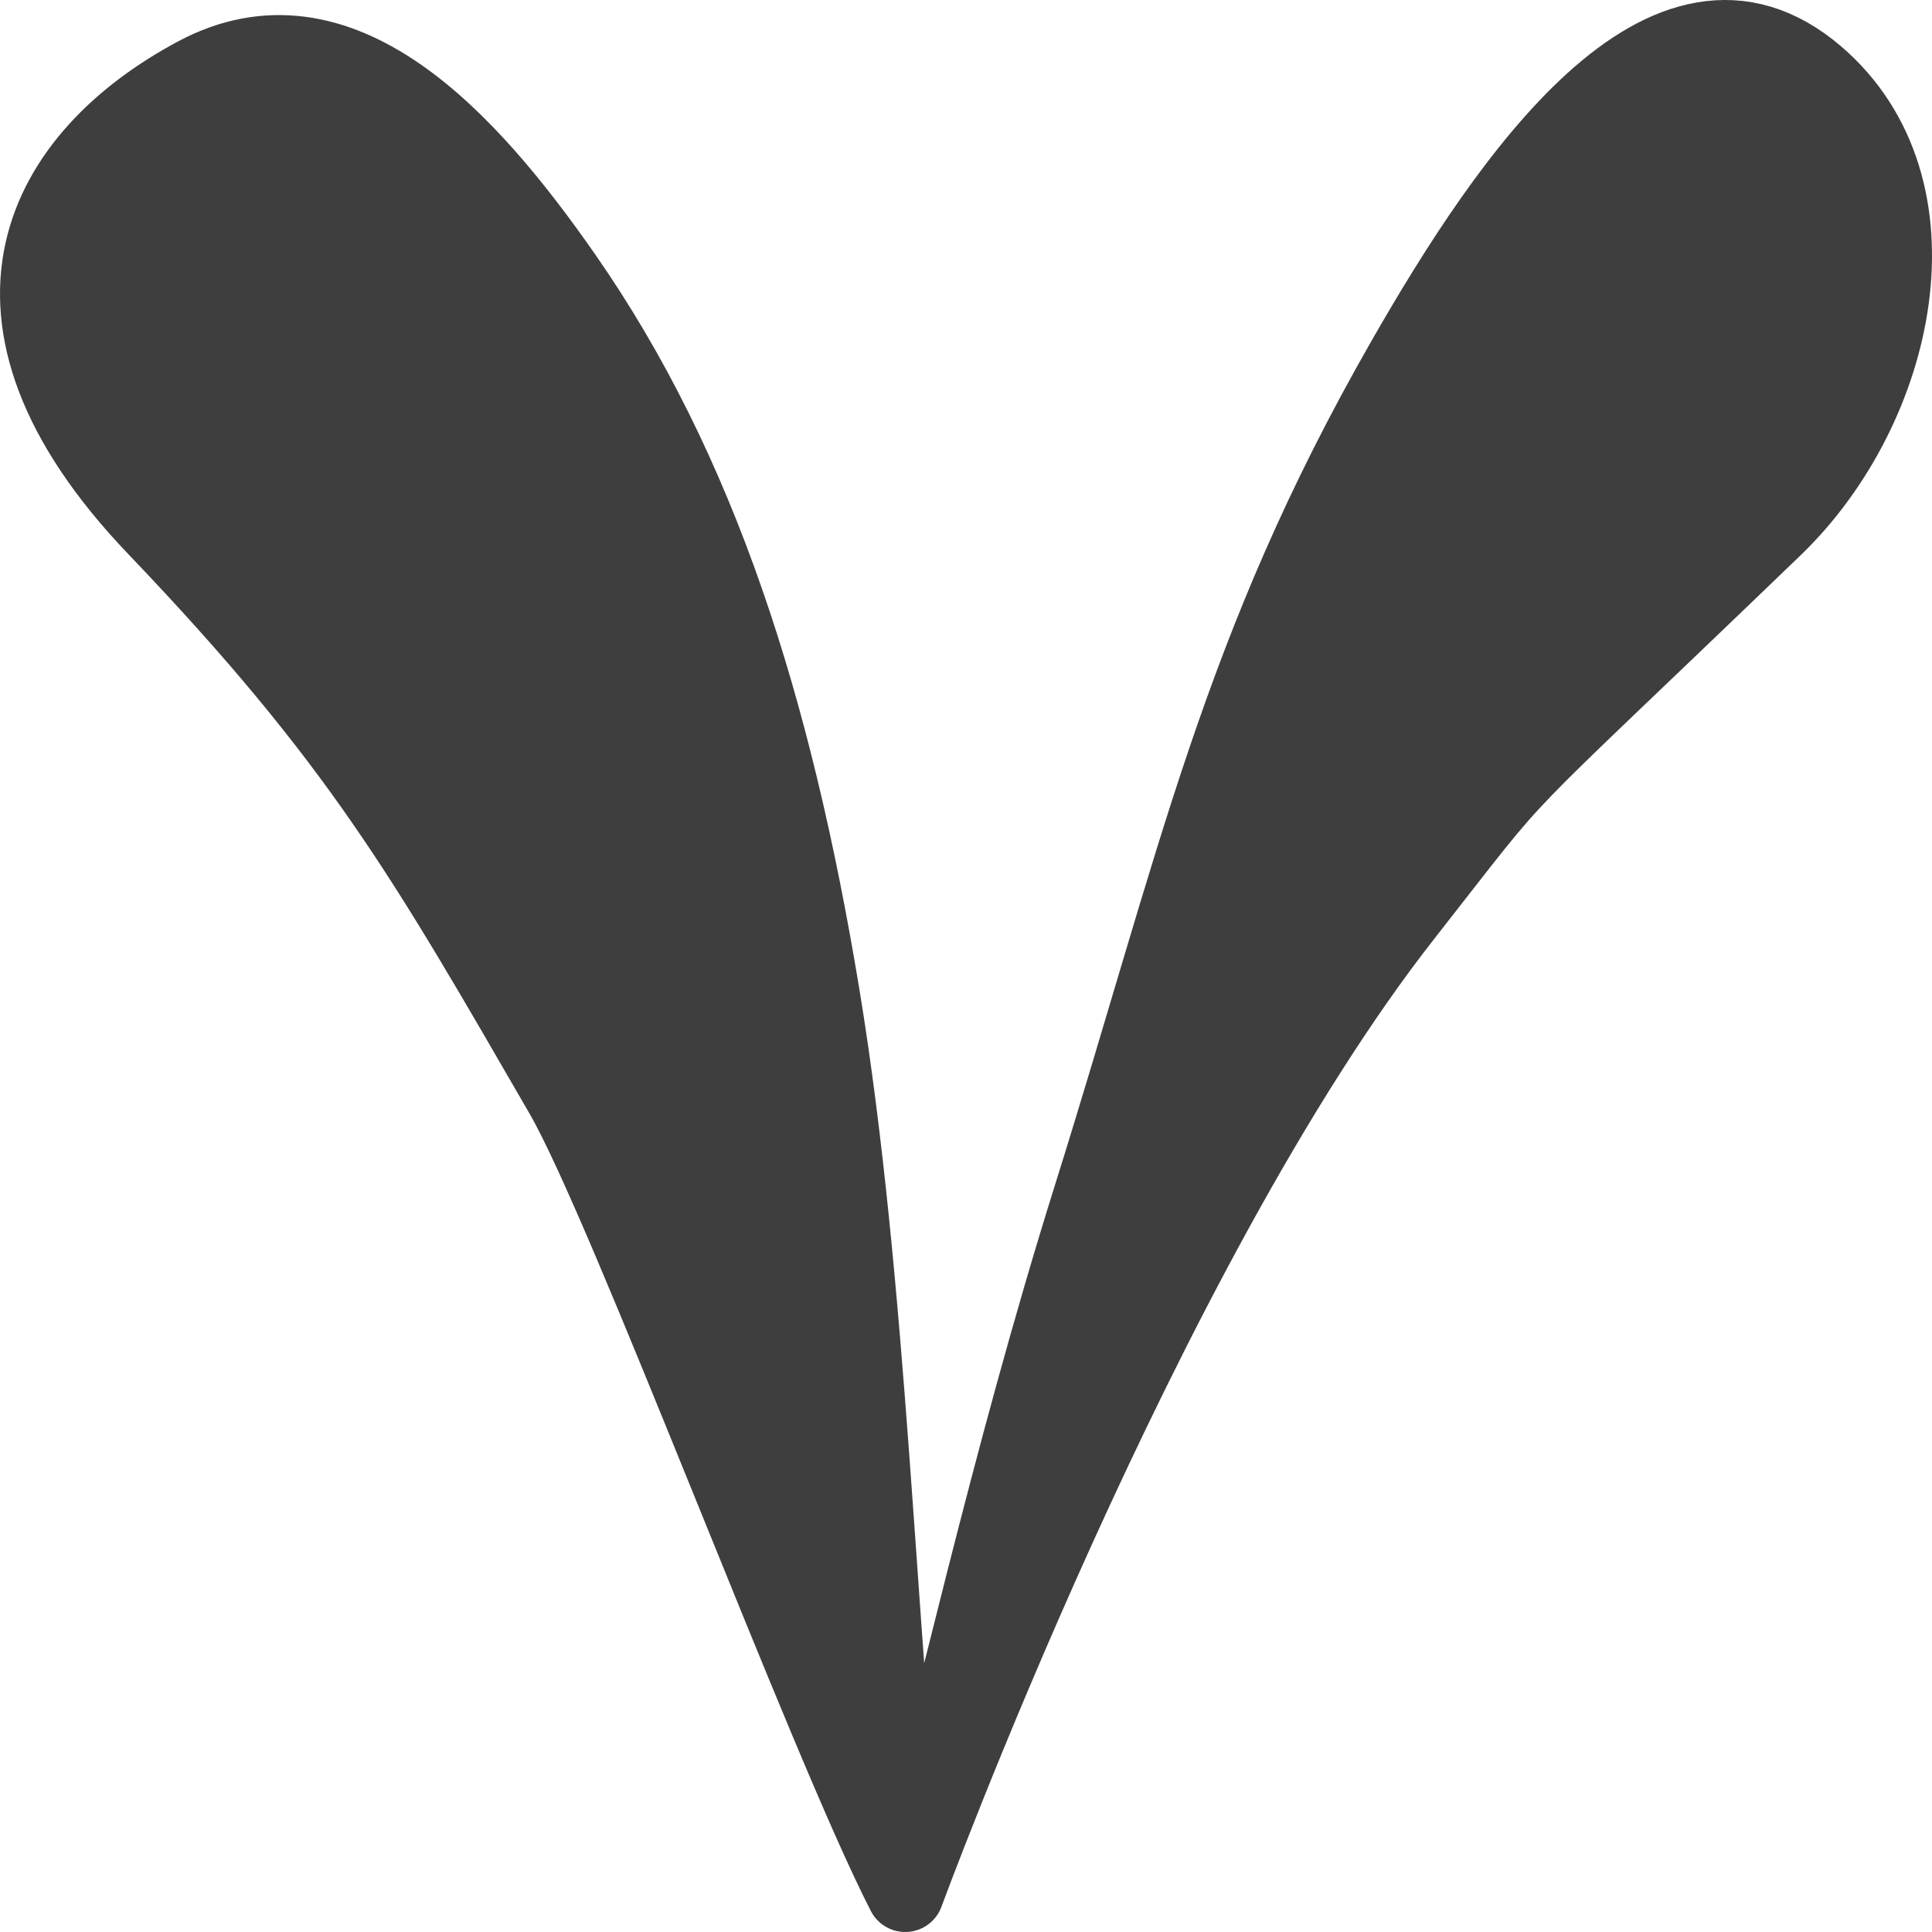
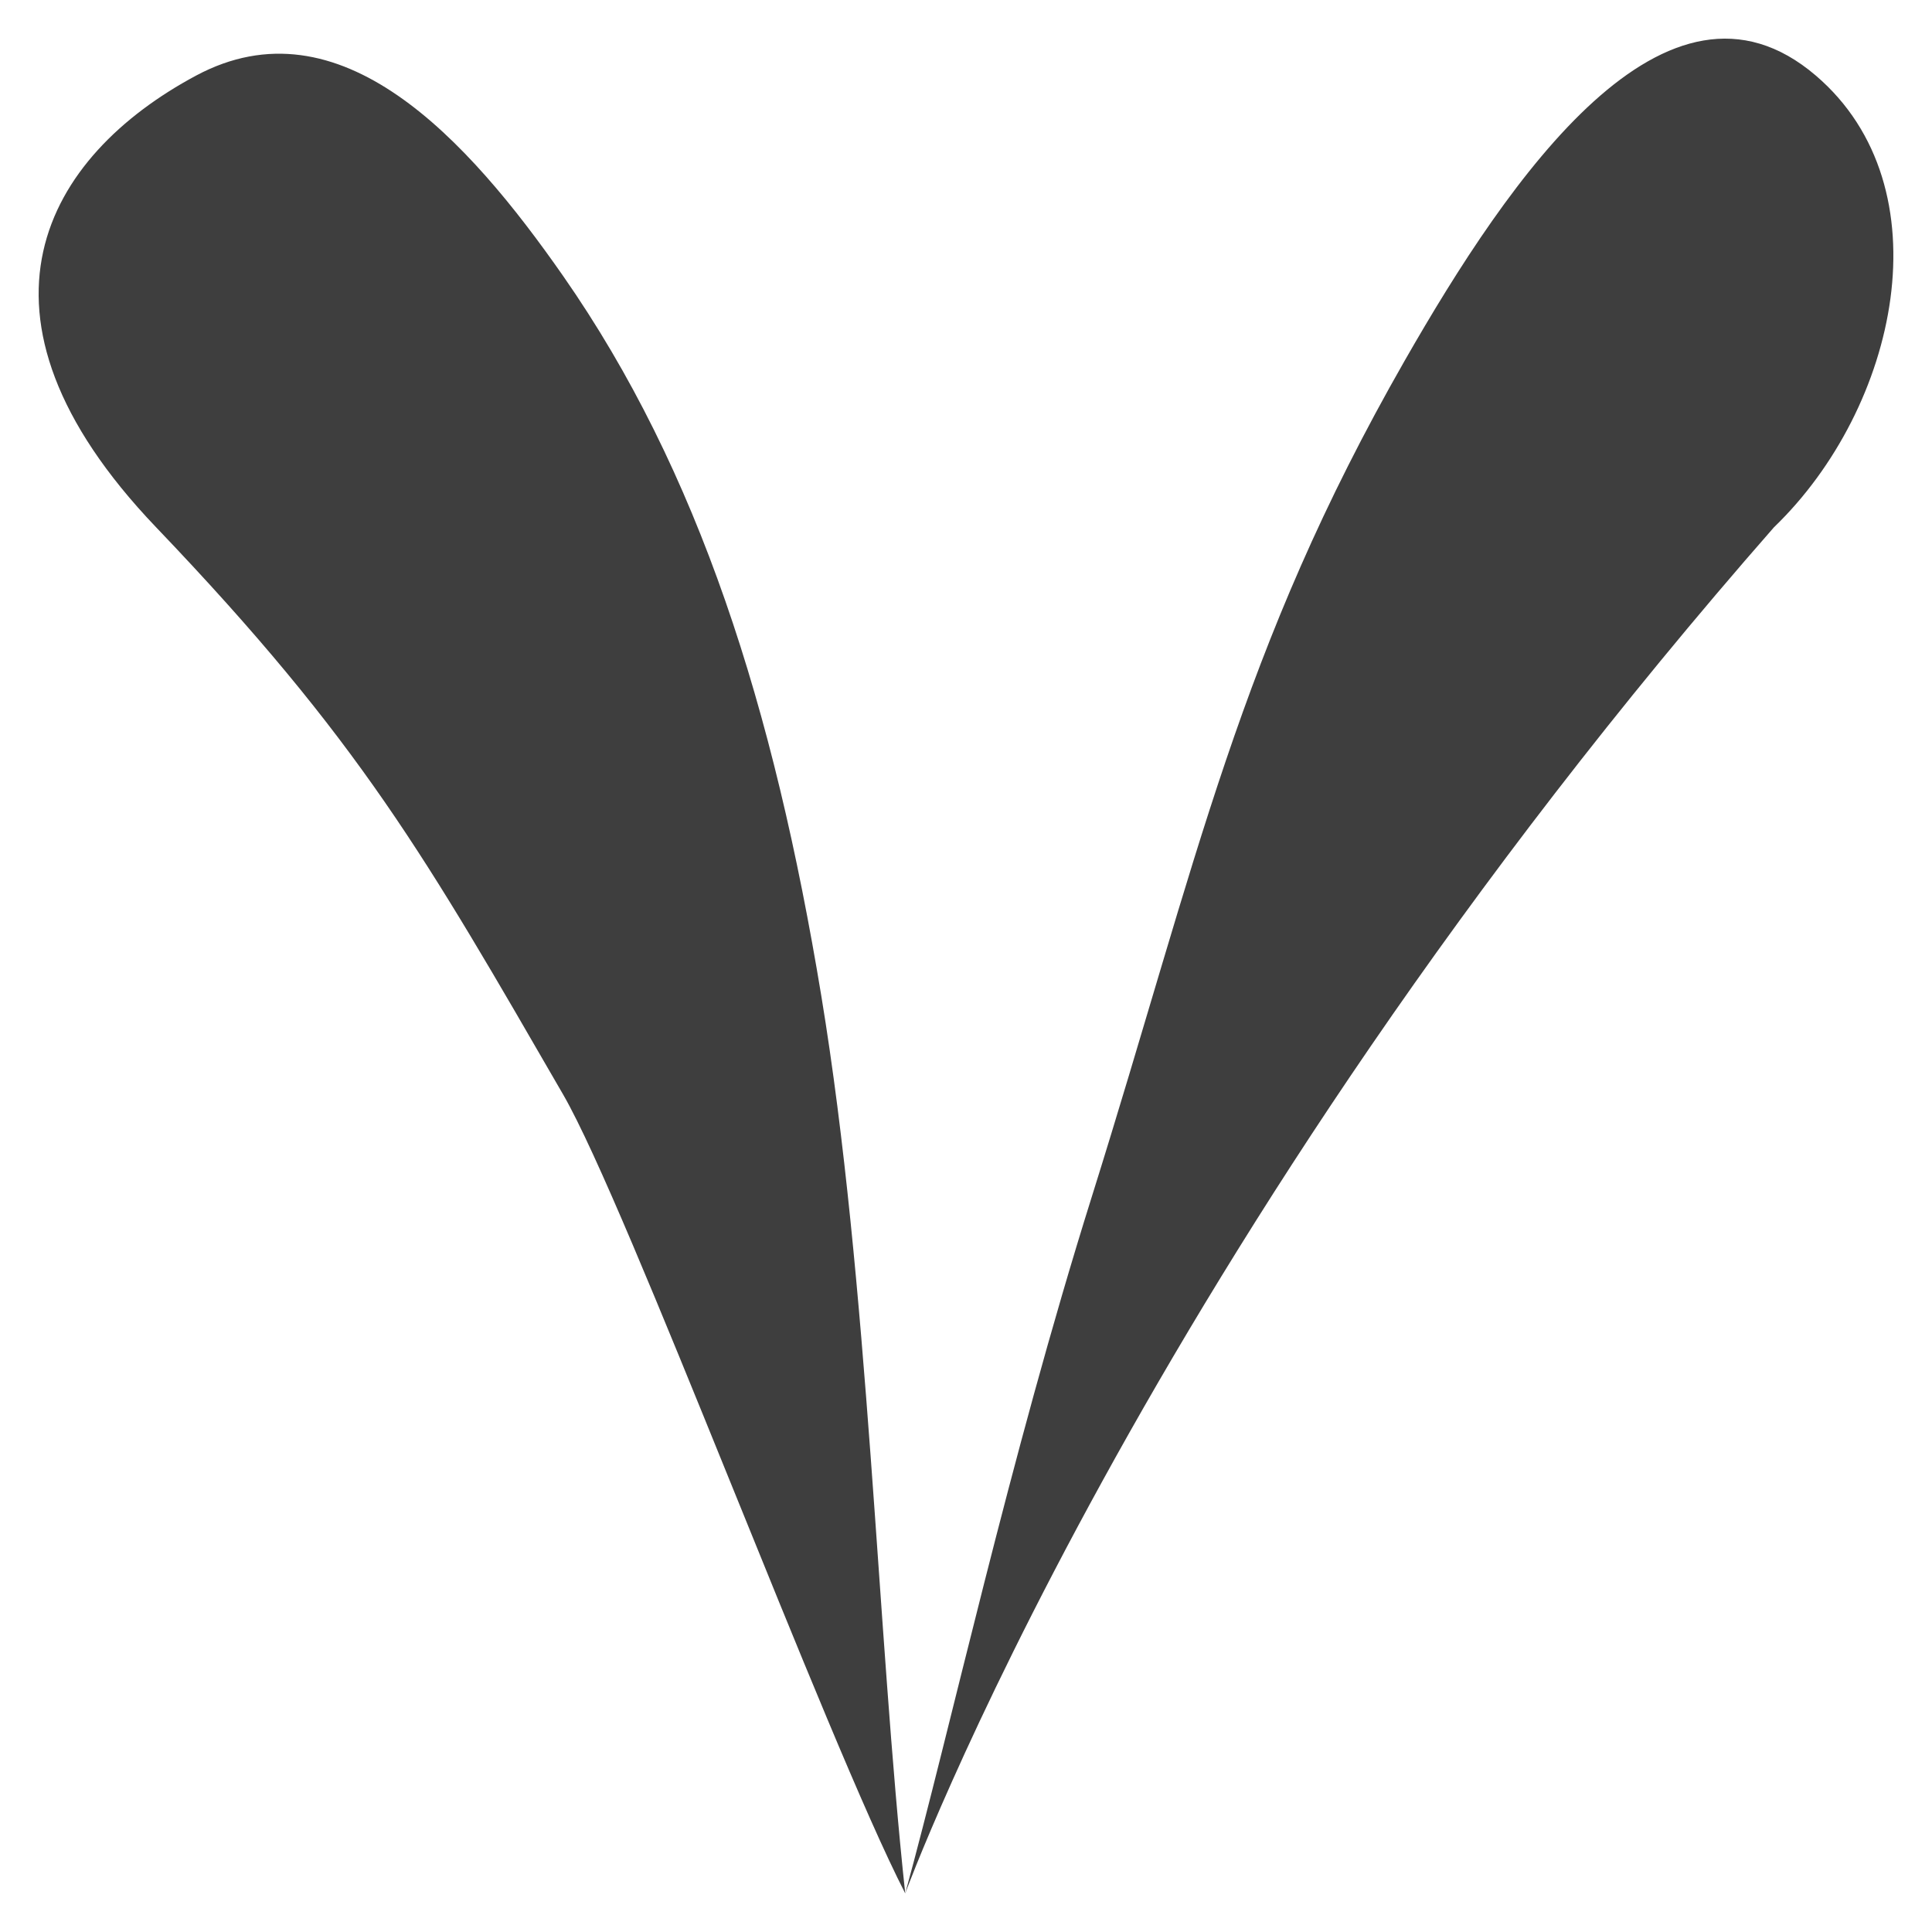
<svg xmlns="http://www.w3.org/2000/svg" width="50" height="50" viewBox="0 0 50 50" fill="none">
-   <path d="M5.071 1.958C8.797 -0.038 12.101 3.595 14.575 7.144C18.085 12.179 20.026 18.316 21.255 25.771C22.483 33.226 22.703 42.28 23.427 49C24.604 44.715 26.096 37.858 28.26 30.957C30.991 22.247 32.067 16.829 36.352 9.336C39.067 4.588 43.134 -1.348 46.996 1.958C50.374 4.85 49.122 10.551 45.91 13.646C38.073 21.195 39.706 19.381 36.352 23.653C29.553 32.31 23.427 49 23.427 49C21.363 44.982 16.253 31.23 14.575 28.328C11.025 22.189 9.327 19.176 4.04 13.646C-1.248 8.115 1.194 4.036 5.071 1.958Z" fill="#3E3E3E" />
-   <path d="M23.427 49C22.703 42.28 22.483 33.226 21.255 25.771C20.026 18.316 18.085 12.179 14.575 7.144C12.101 3.595 8.797 -0.038 5.071 1.958C1.194 4.036 -1.248 8.115 4.04 13.646C9.327 19.176 11.025 22.189 14.575 28.328C16.253 31.23 21.363 44.982 23.427 49ZM23.427 49C24.604 44.715 26.096 37.858 28.26 30.957C30.991 22.247 32.067 16.829 36.352 9.336C39.067 4.588 43.134 -1.348 46.996 1.958C50.374 4.85 49.122 10.551 45.91 13.646C38.073 21.195 39.706 19.381 36.352 23.653C29.553 32.31 23.427 49 23.427 49Z" stroke="#3E3E3E" stroke-width="2" stroke-linecap="round" stroke-linejoin="round" />
+   <path d="M5.071 1.958C8.797 -0.038 12.101 3.595 14.575 7.144C18.085 12.179 20.026 18.316 21.255 25.771C22.483 33.226 22.703 42.28 23.427 49C24.604 44.715 26.096 37.858 28.26 30.957C30.991 22.247 32.067 16.829 36.352 9.336C39.067 4.588 43.134 -1.348 46.996 1.958C50.374 4.85 49.122 10.551 45.91 13.646C29.553 32.31 23.427 49 23.427 49C21.363 44.982 16.253 31.23 14.575 28.328C11.025 22.189 9.327 19.176 4.04 13.646C-1.248 8.115 1.194 4.036 5.071 1.958Z" fill="#3E3E3E" />
</svg>